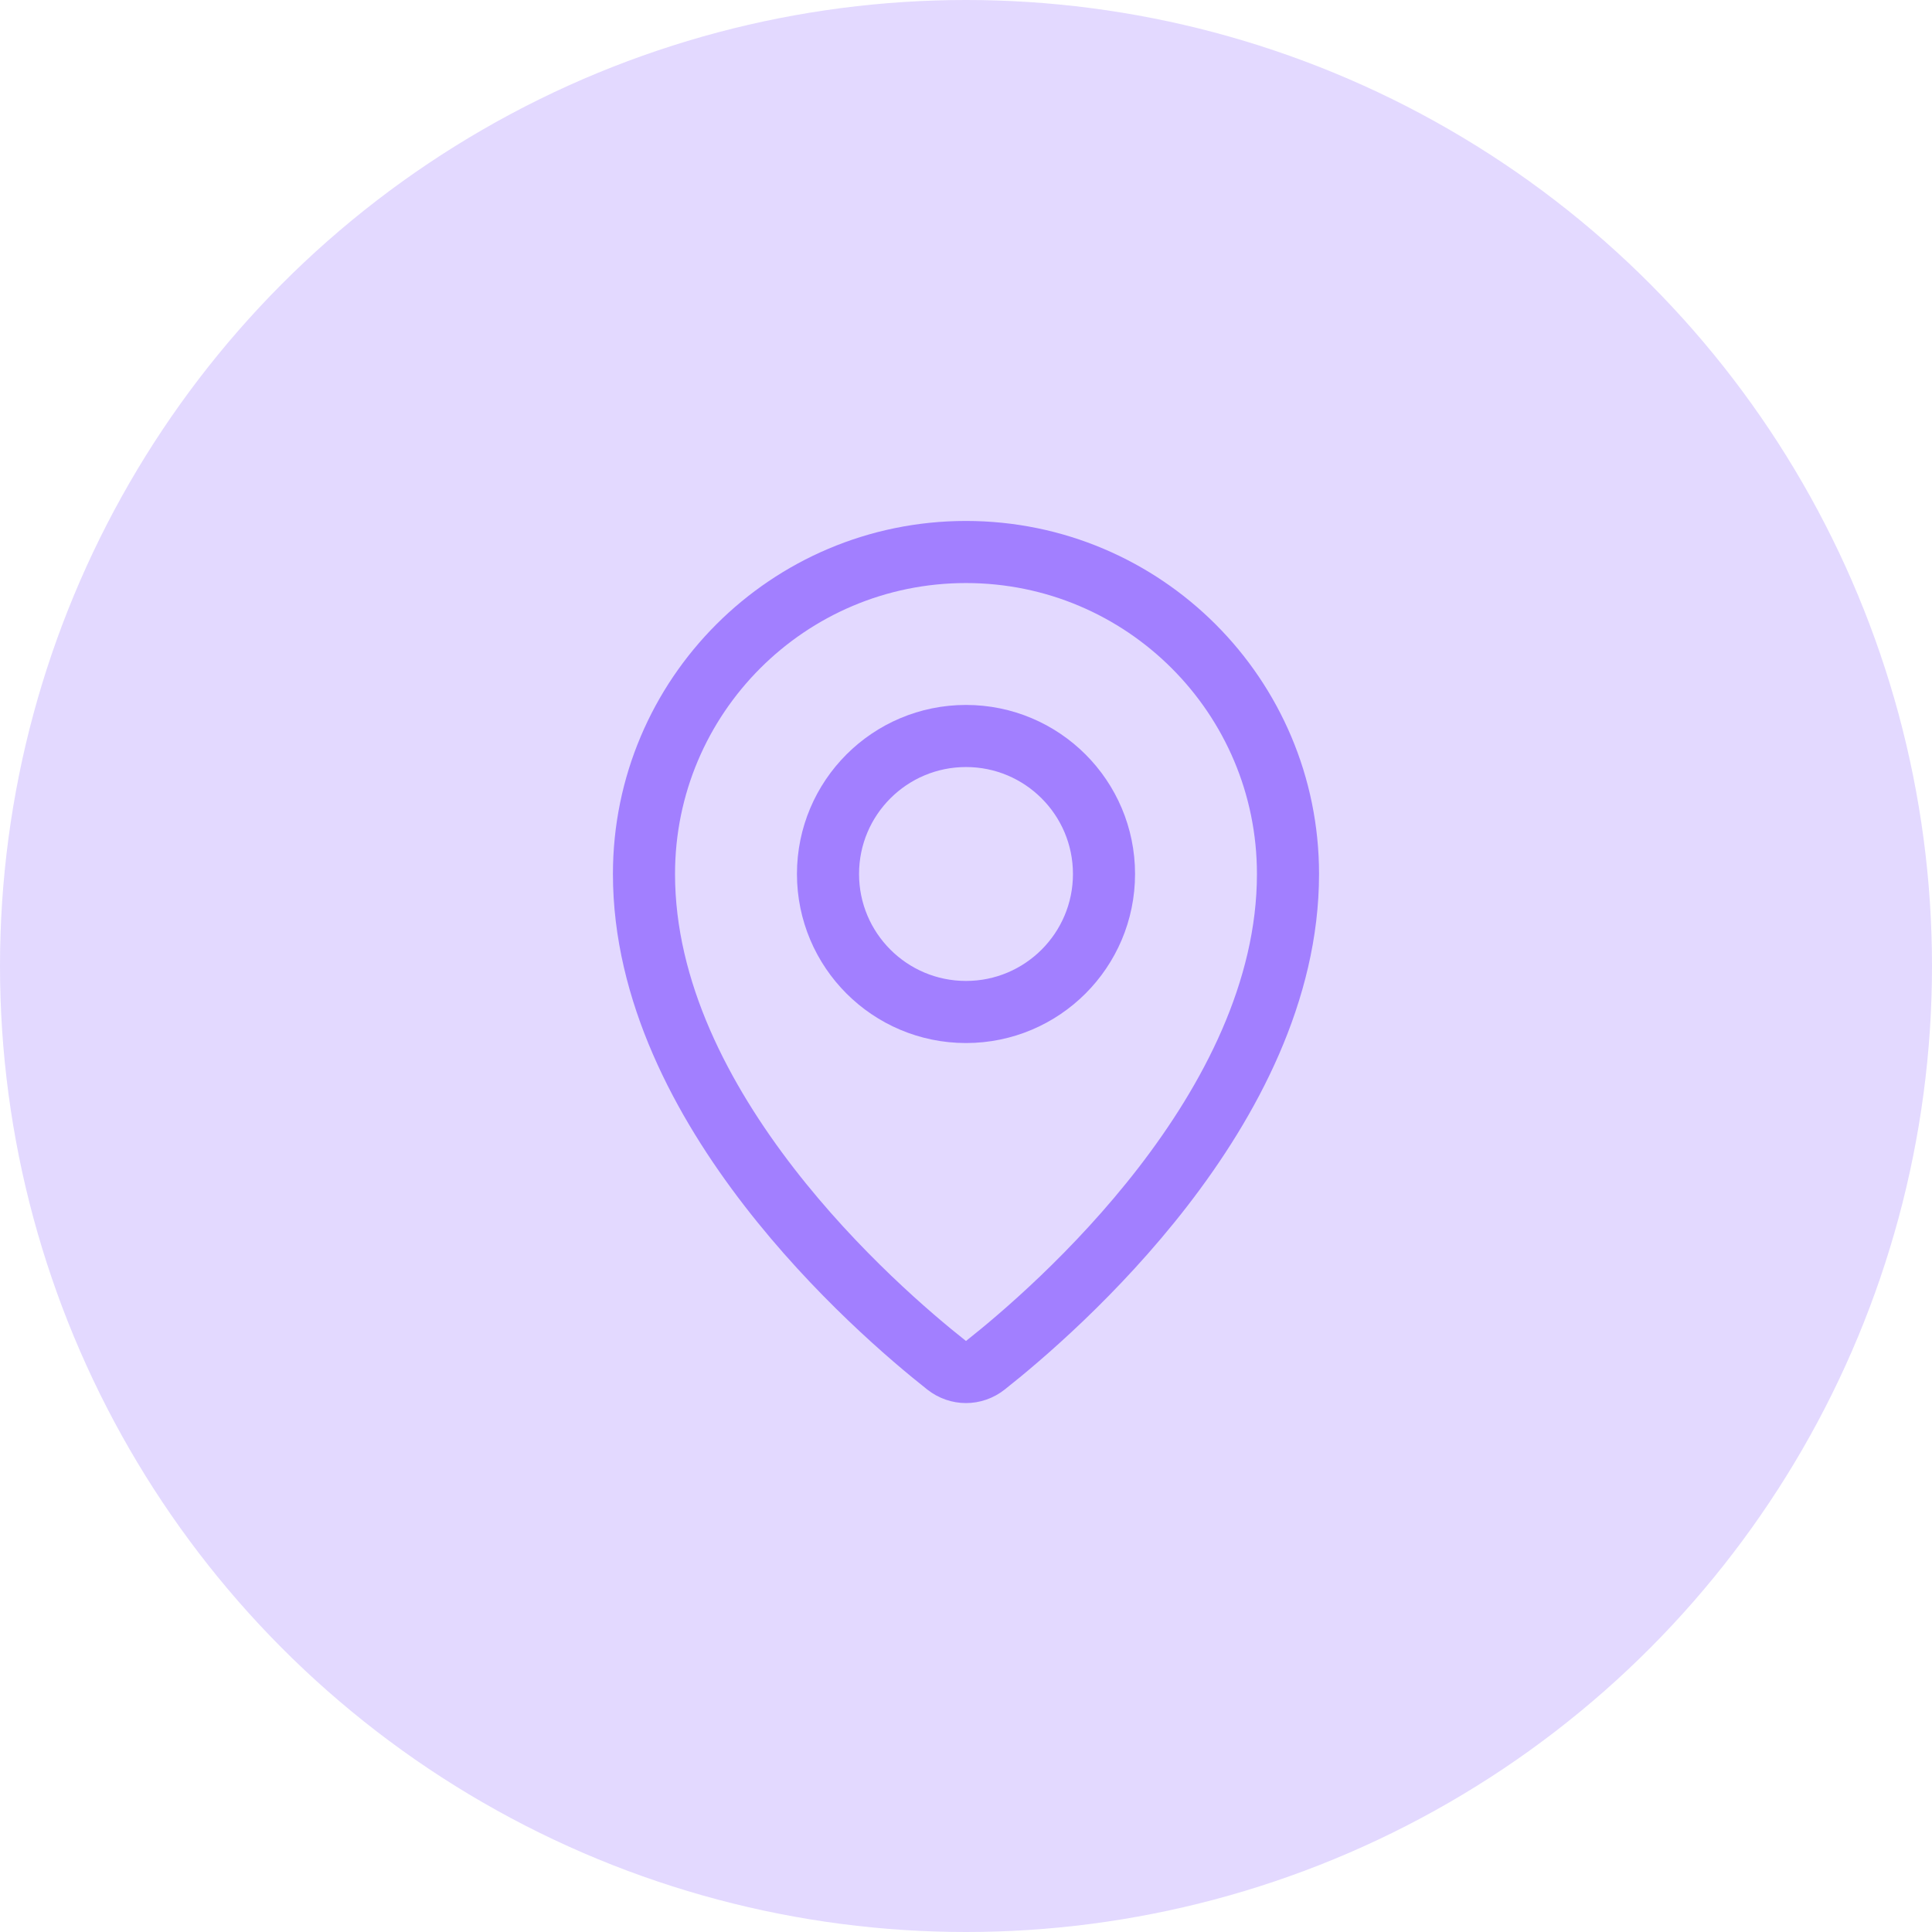
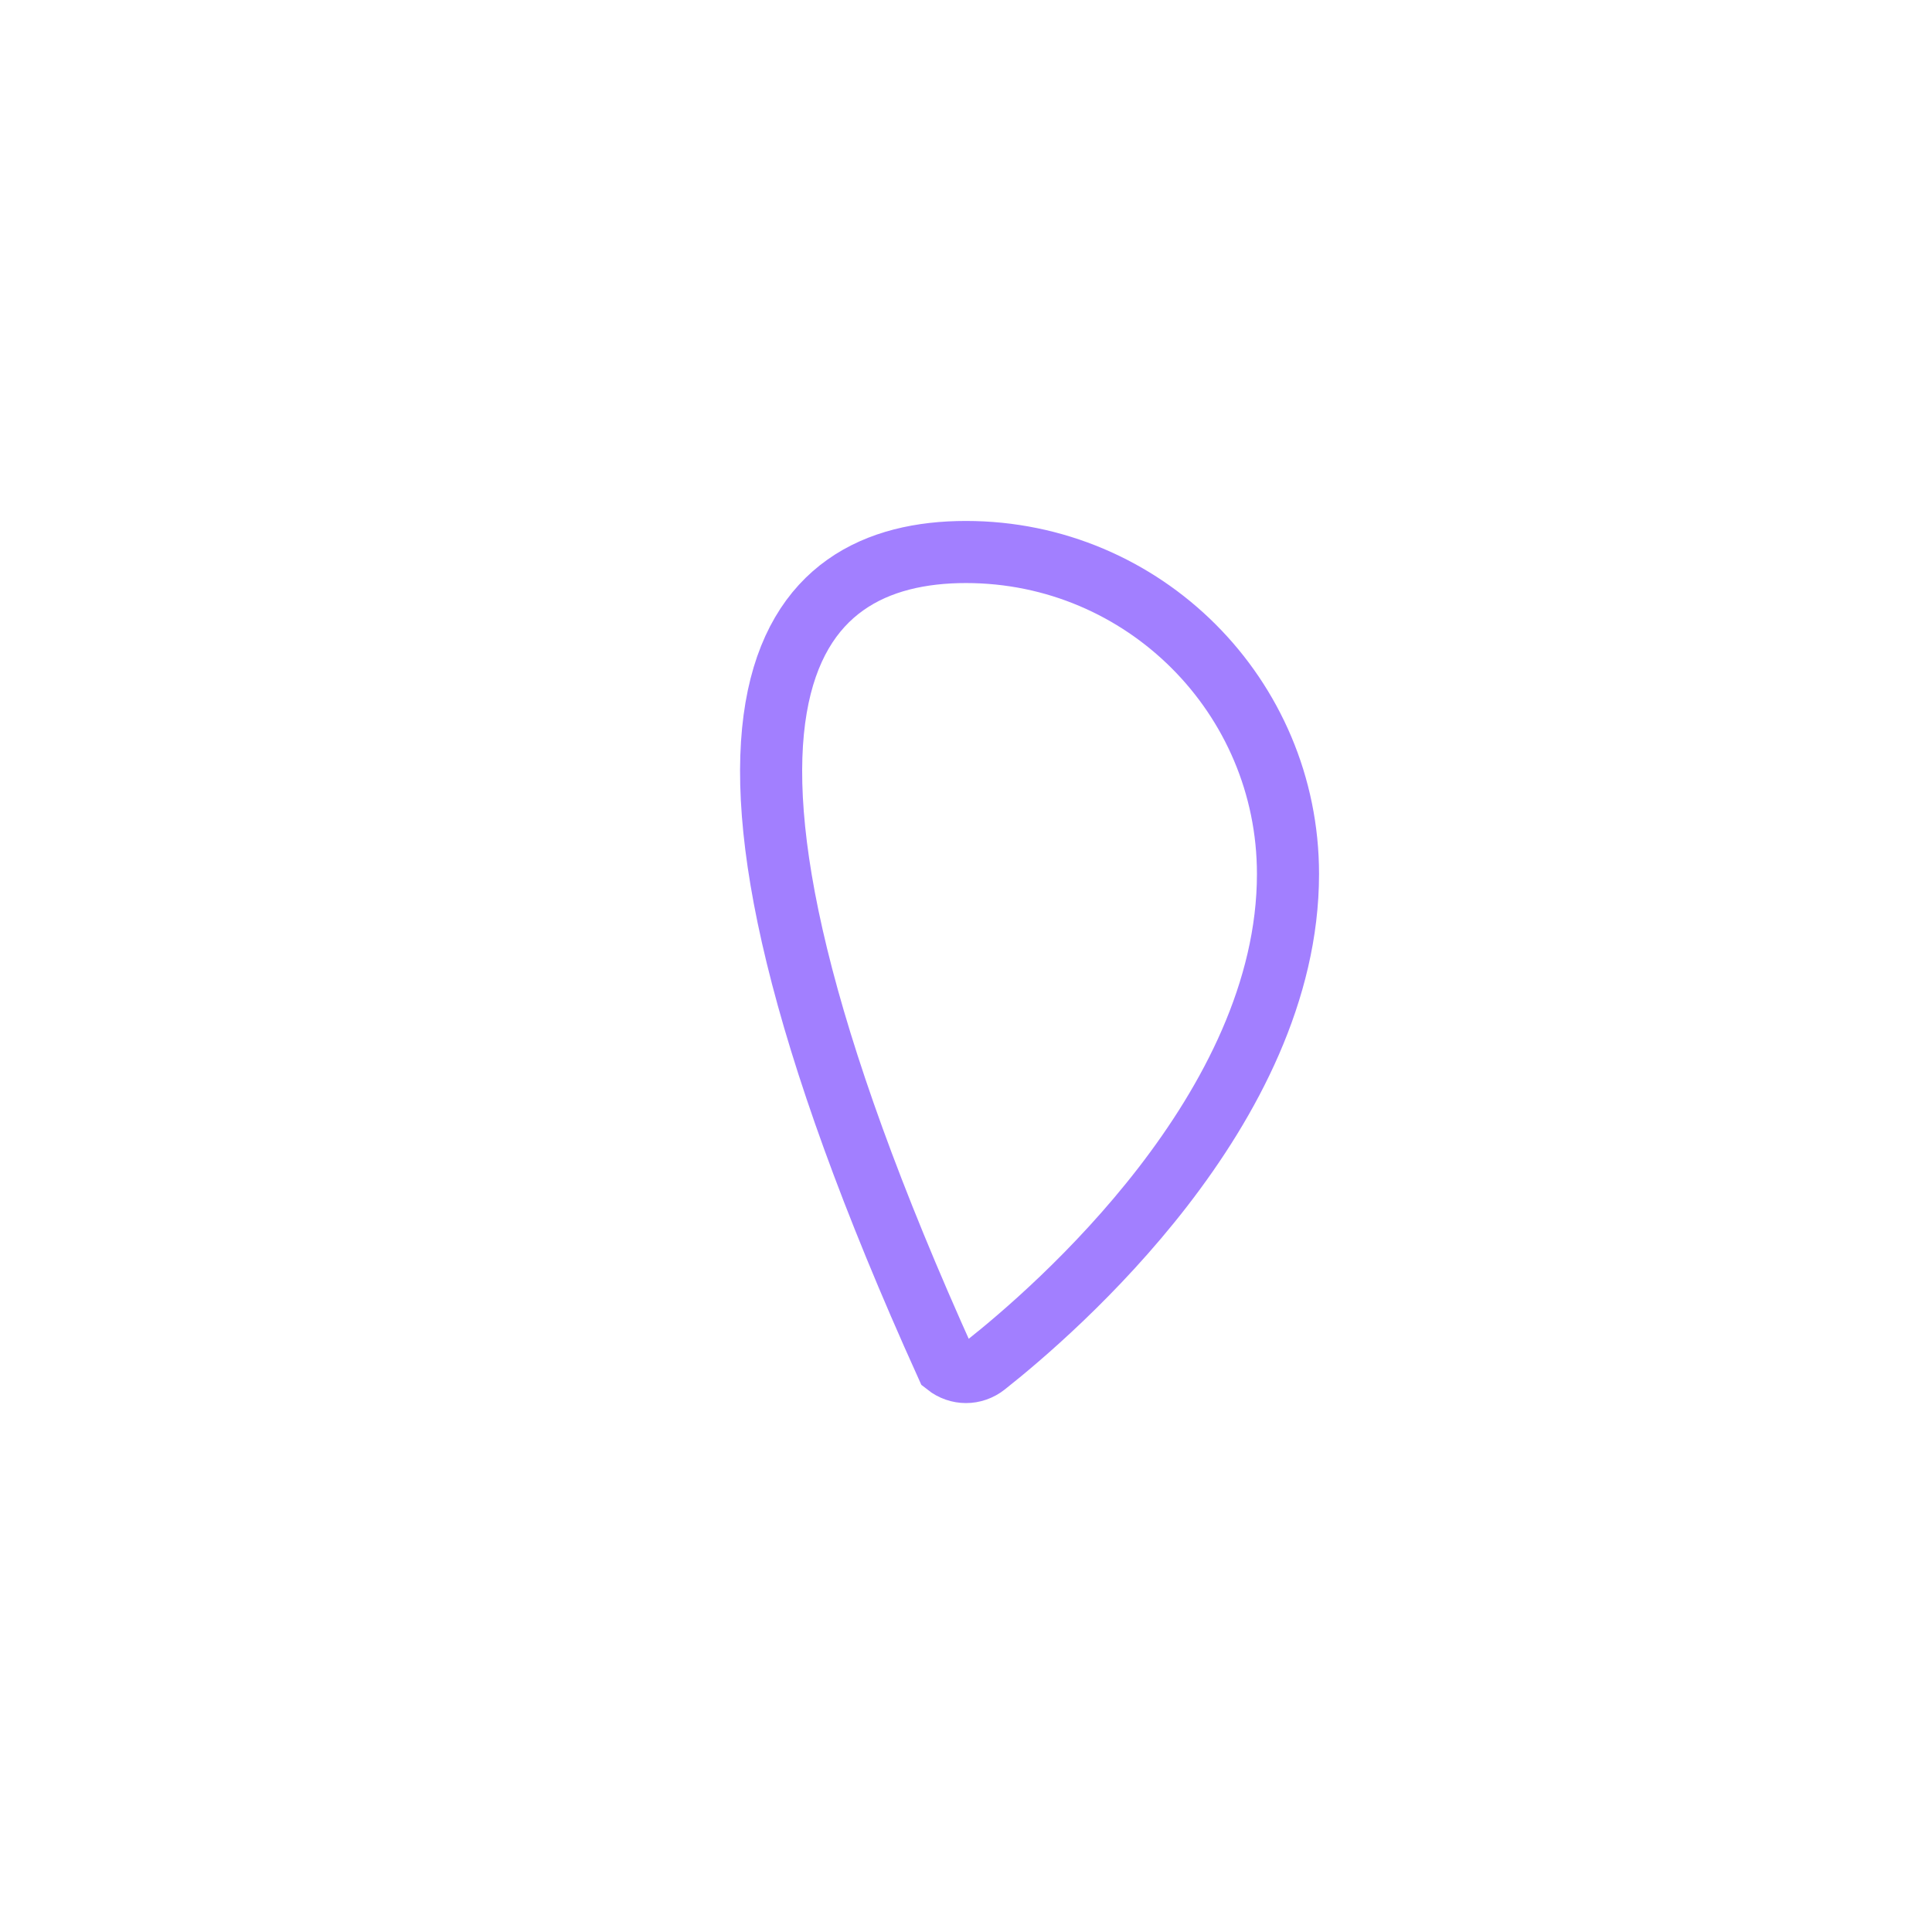
<svg xmlns="http://www.w3.org/2000/svg" width="56" height="56" viewBox="0 0 56 56" fill="none">
-   <circle opacity="0.3" cx="28" cy="28" r="28" fill="#A27FFF" />
-   <path d="M37.333 25.333C37.333 32.136 30.584 37.974 28.564 39.57C28.229 39.835 27.77 39.835 27.435 39.57C25.414 37.974 18.666 32.136 18.666 25.333C18.666 20.179 22.845 16 27.999 16C33.154 16 37.333 20.179 37.333 25.333Z" stroke="#A27FFF" stroke-width="1.8" />
-   <ellipse cx="28" cy="25.333" rx="4" ry="4" stroke="#A27FFF" stroke-width="1.8" />
+   <path d="M37.333 25.333C37.333 32.136 30.584 37.974 28.564 39.57C28.229 39.835 27.77 39.835 27.435 39.57C18.666 20.179 22.845 16 27.999 16C33.154 16 37.333 20.179 37.333 25.333Z" stroke="#A27FFF" stroke-width="1.8" />
</svg>